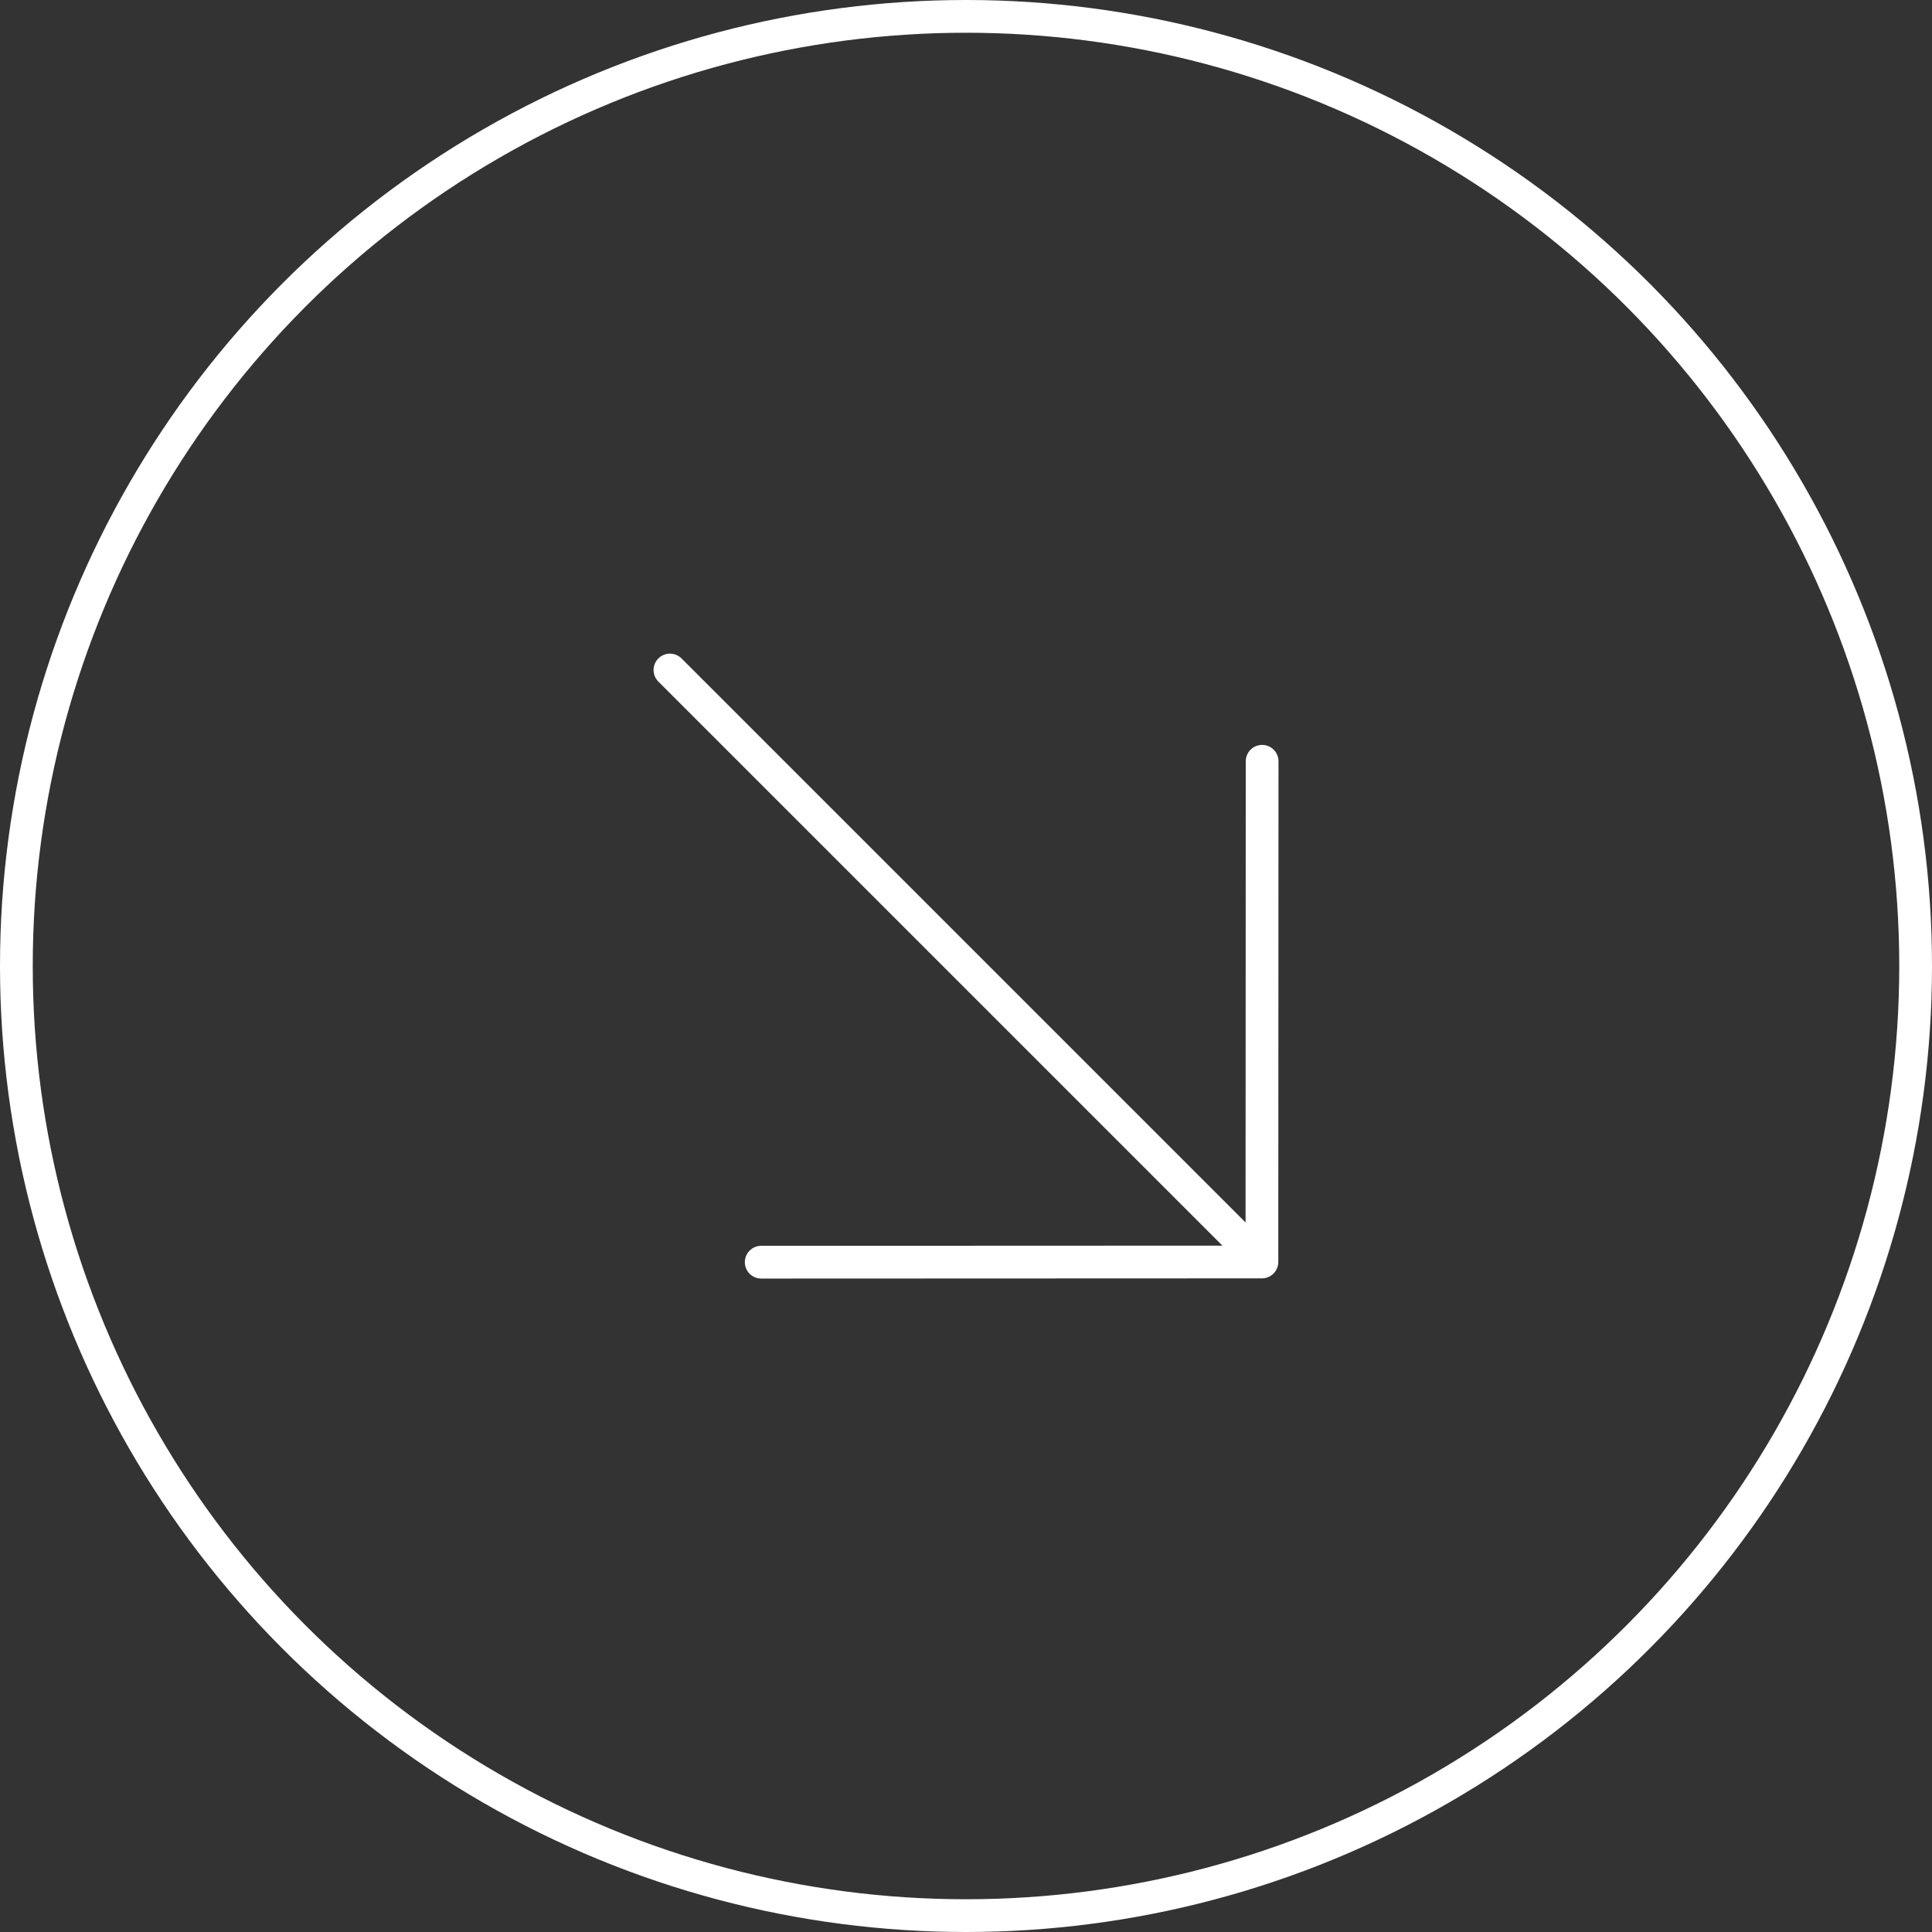
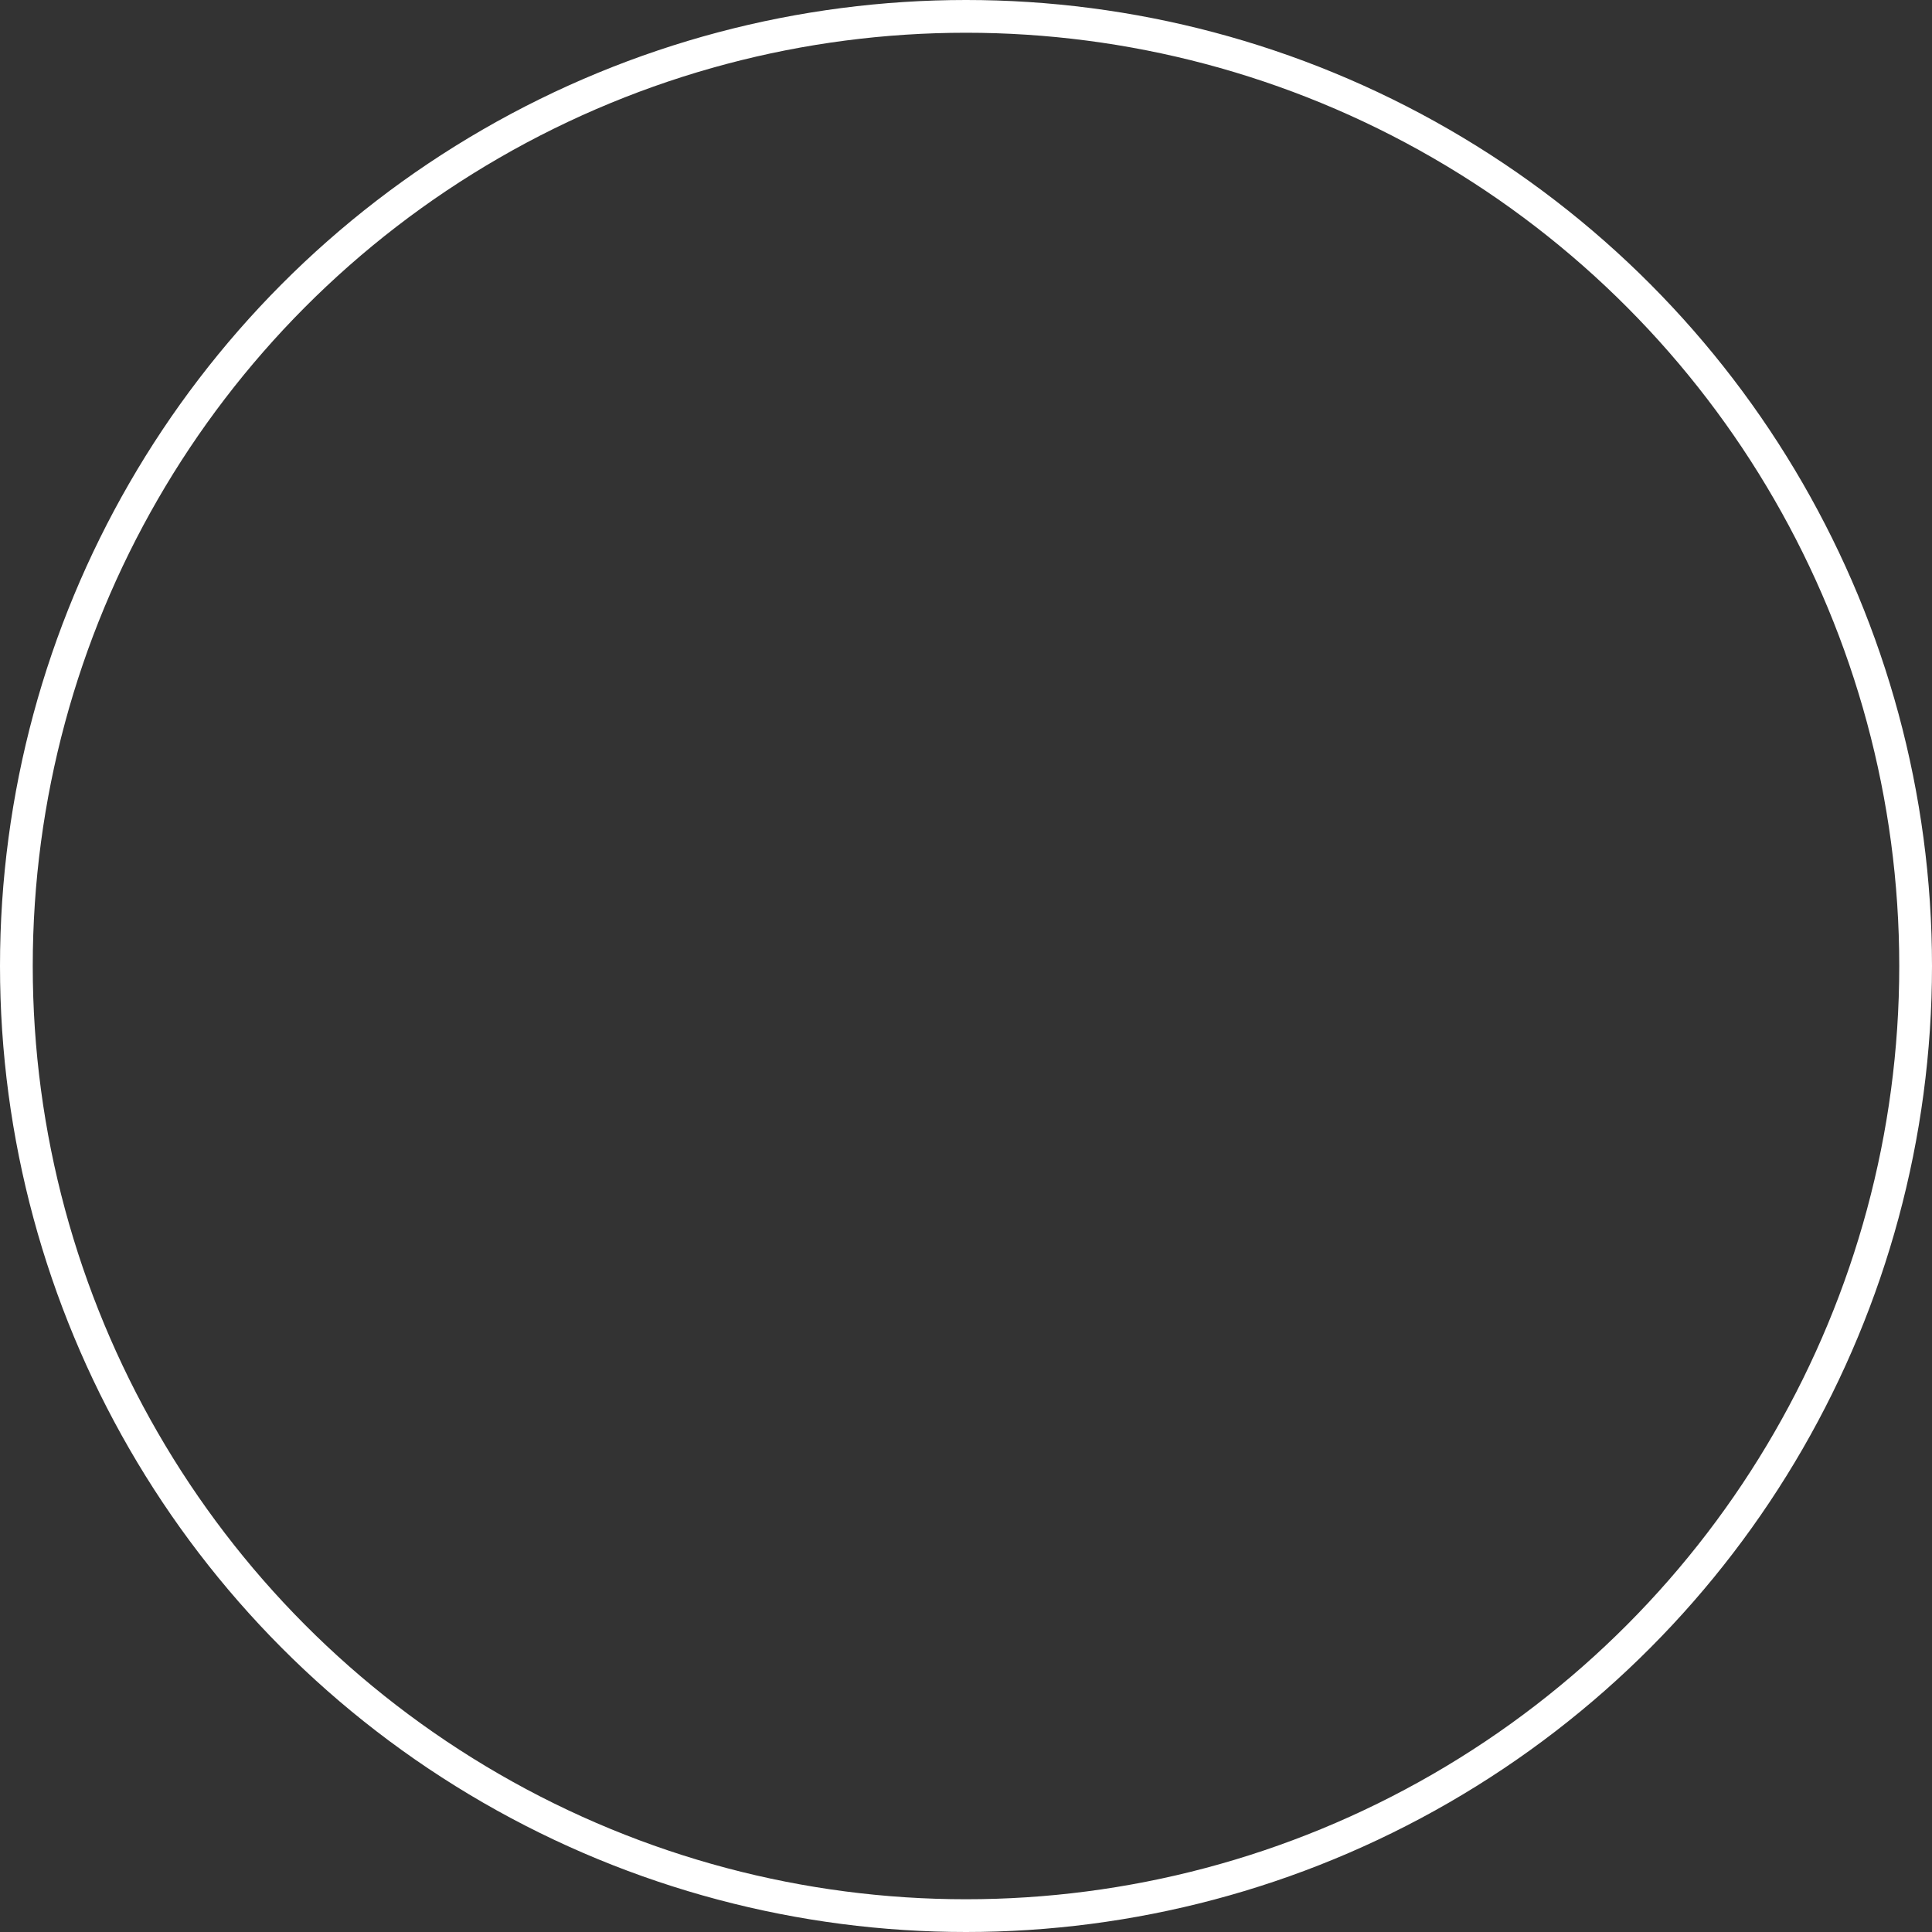
<svg xmlns="http://www.w3.org/2000/svg" width="59" height="59" viewBox="0 0 59 59" fill="none">
  <rect x="0" y="0" width="59" height="59" fill="#333333" stroke="none" />
  <circle cx="29.5" cy="29.5" r="29" stroke="white" />
-   <path d="M20.459 20.461L38.537 38.539M38.537 38.539L38.543 23.248M38.537 38.539L23.246 38.545" stroke="white" stroke-linecap="round" />
</svg>